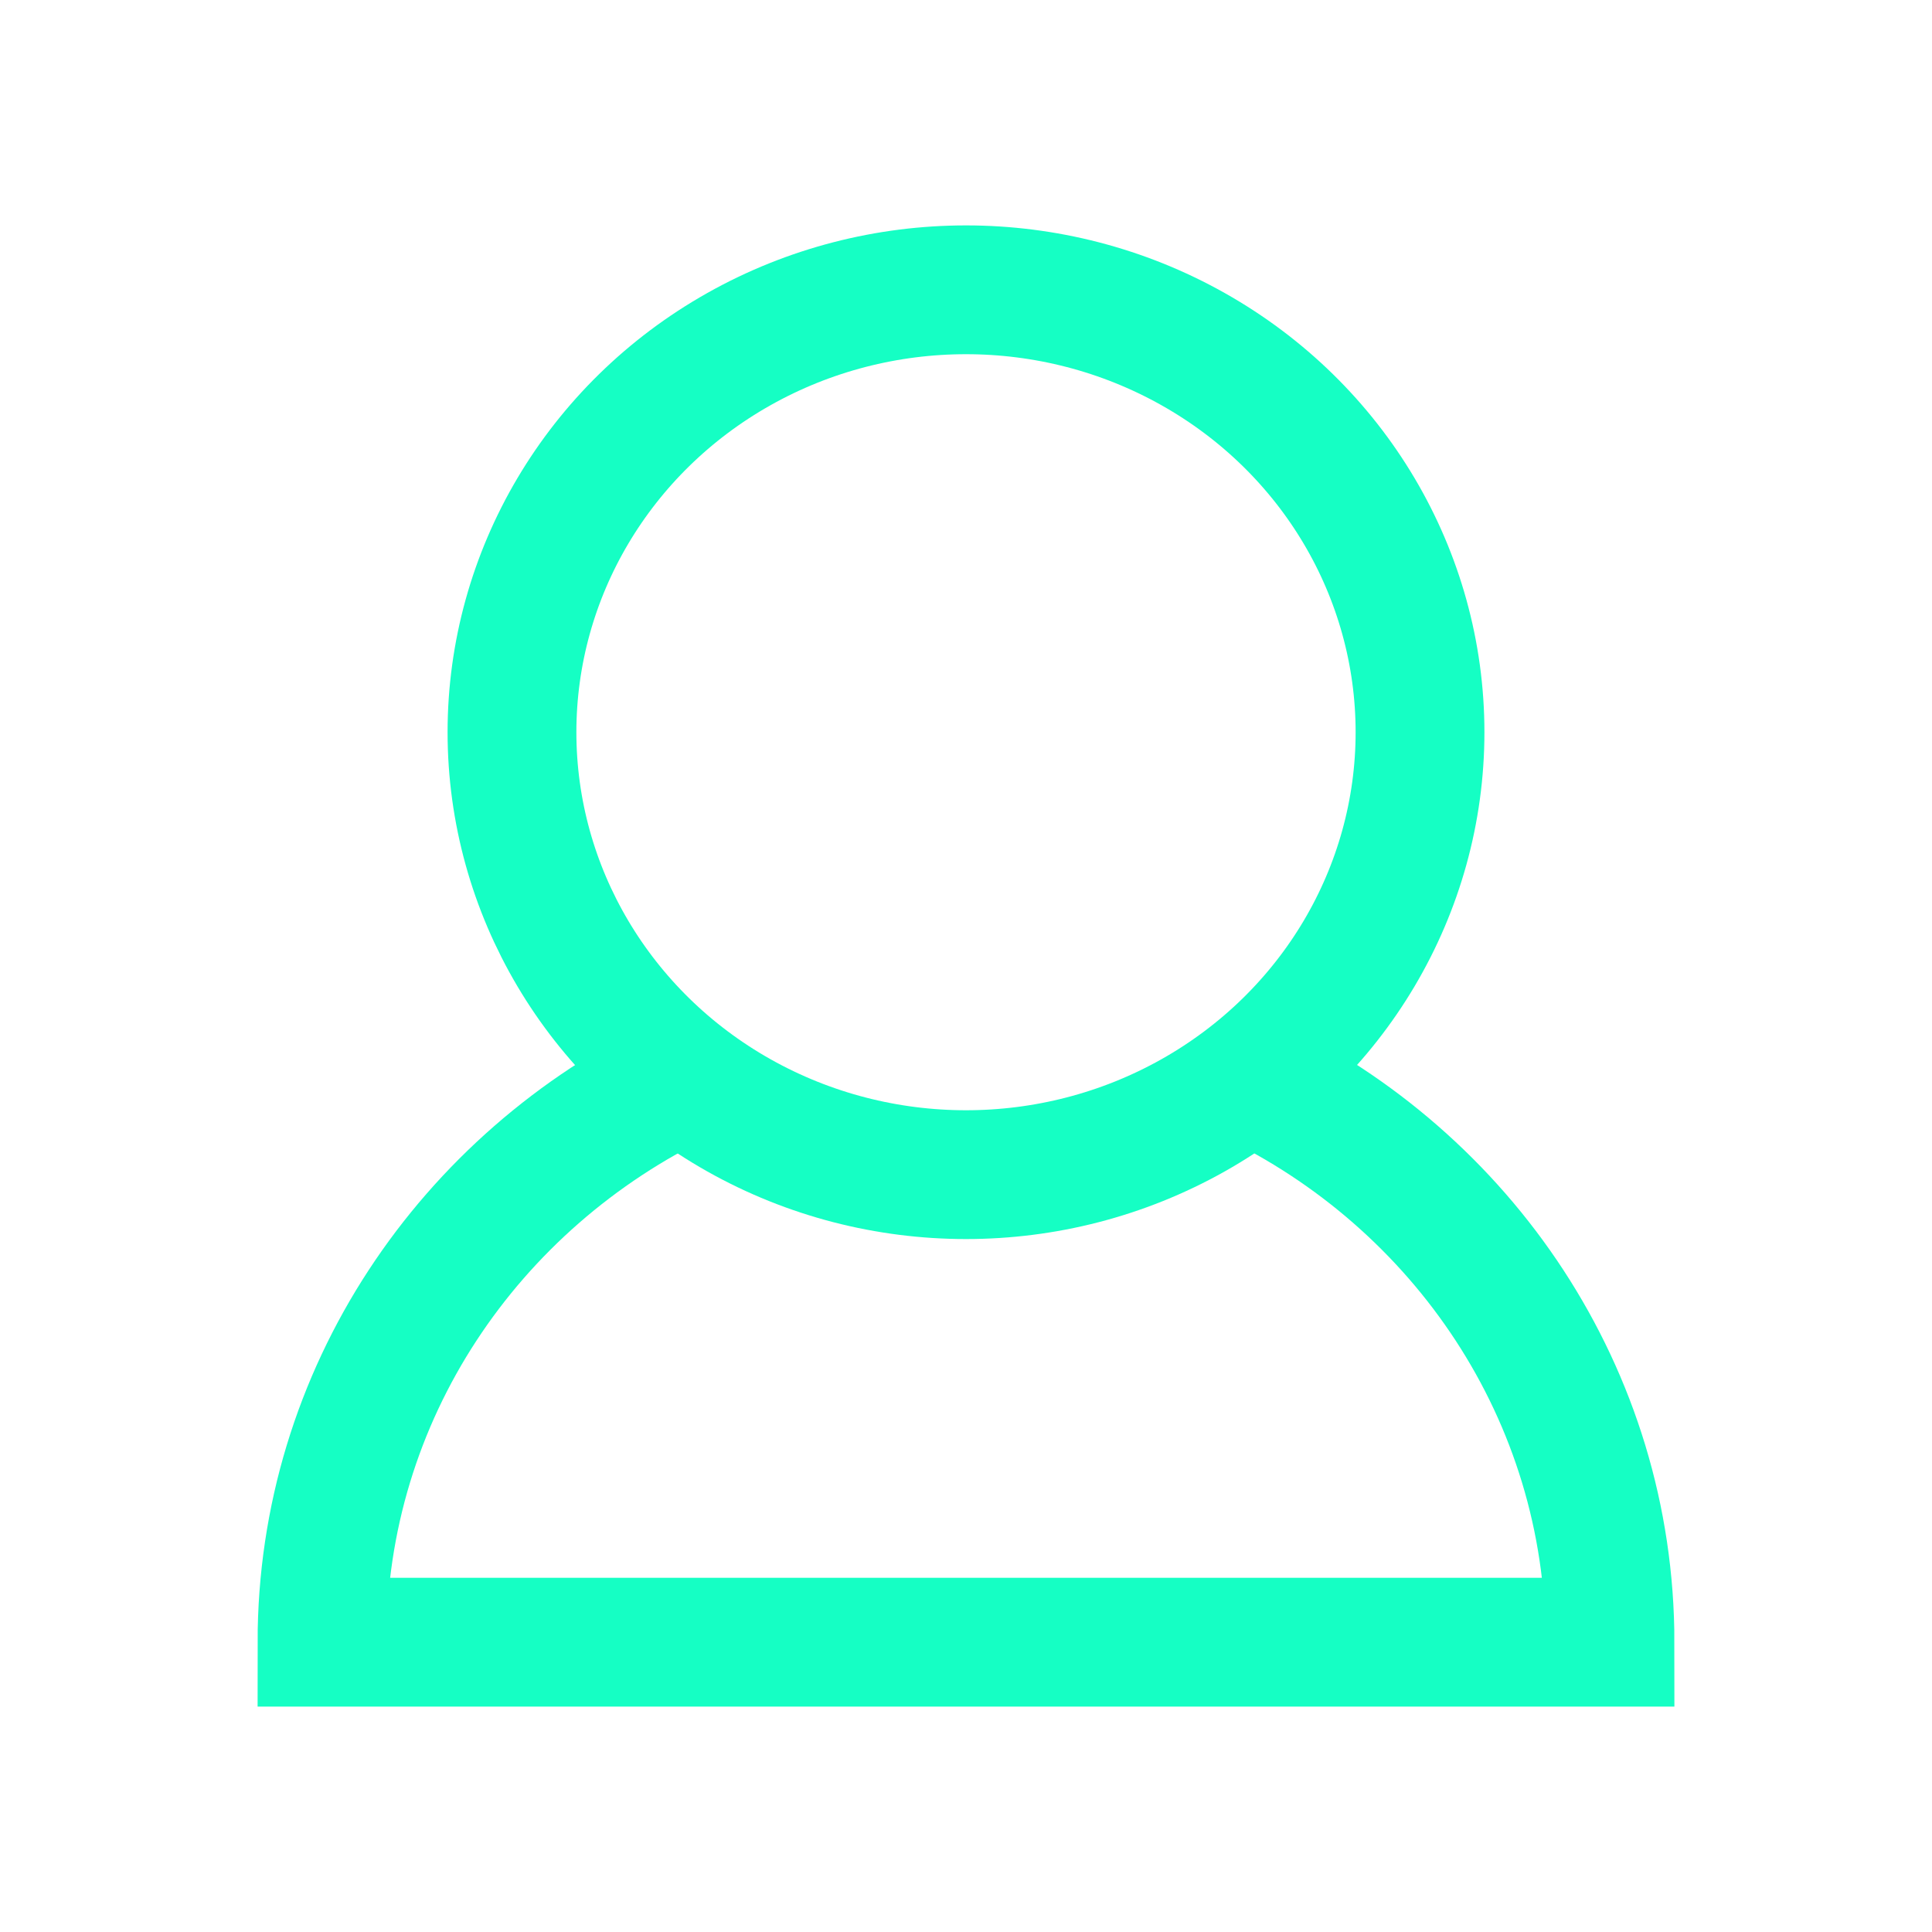
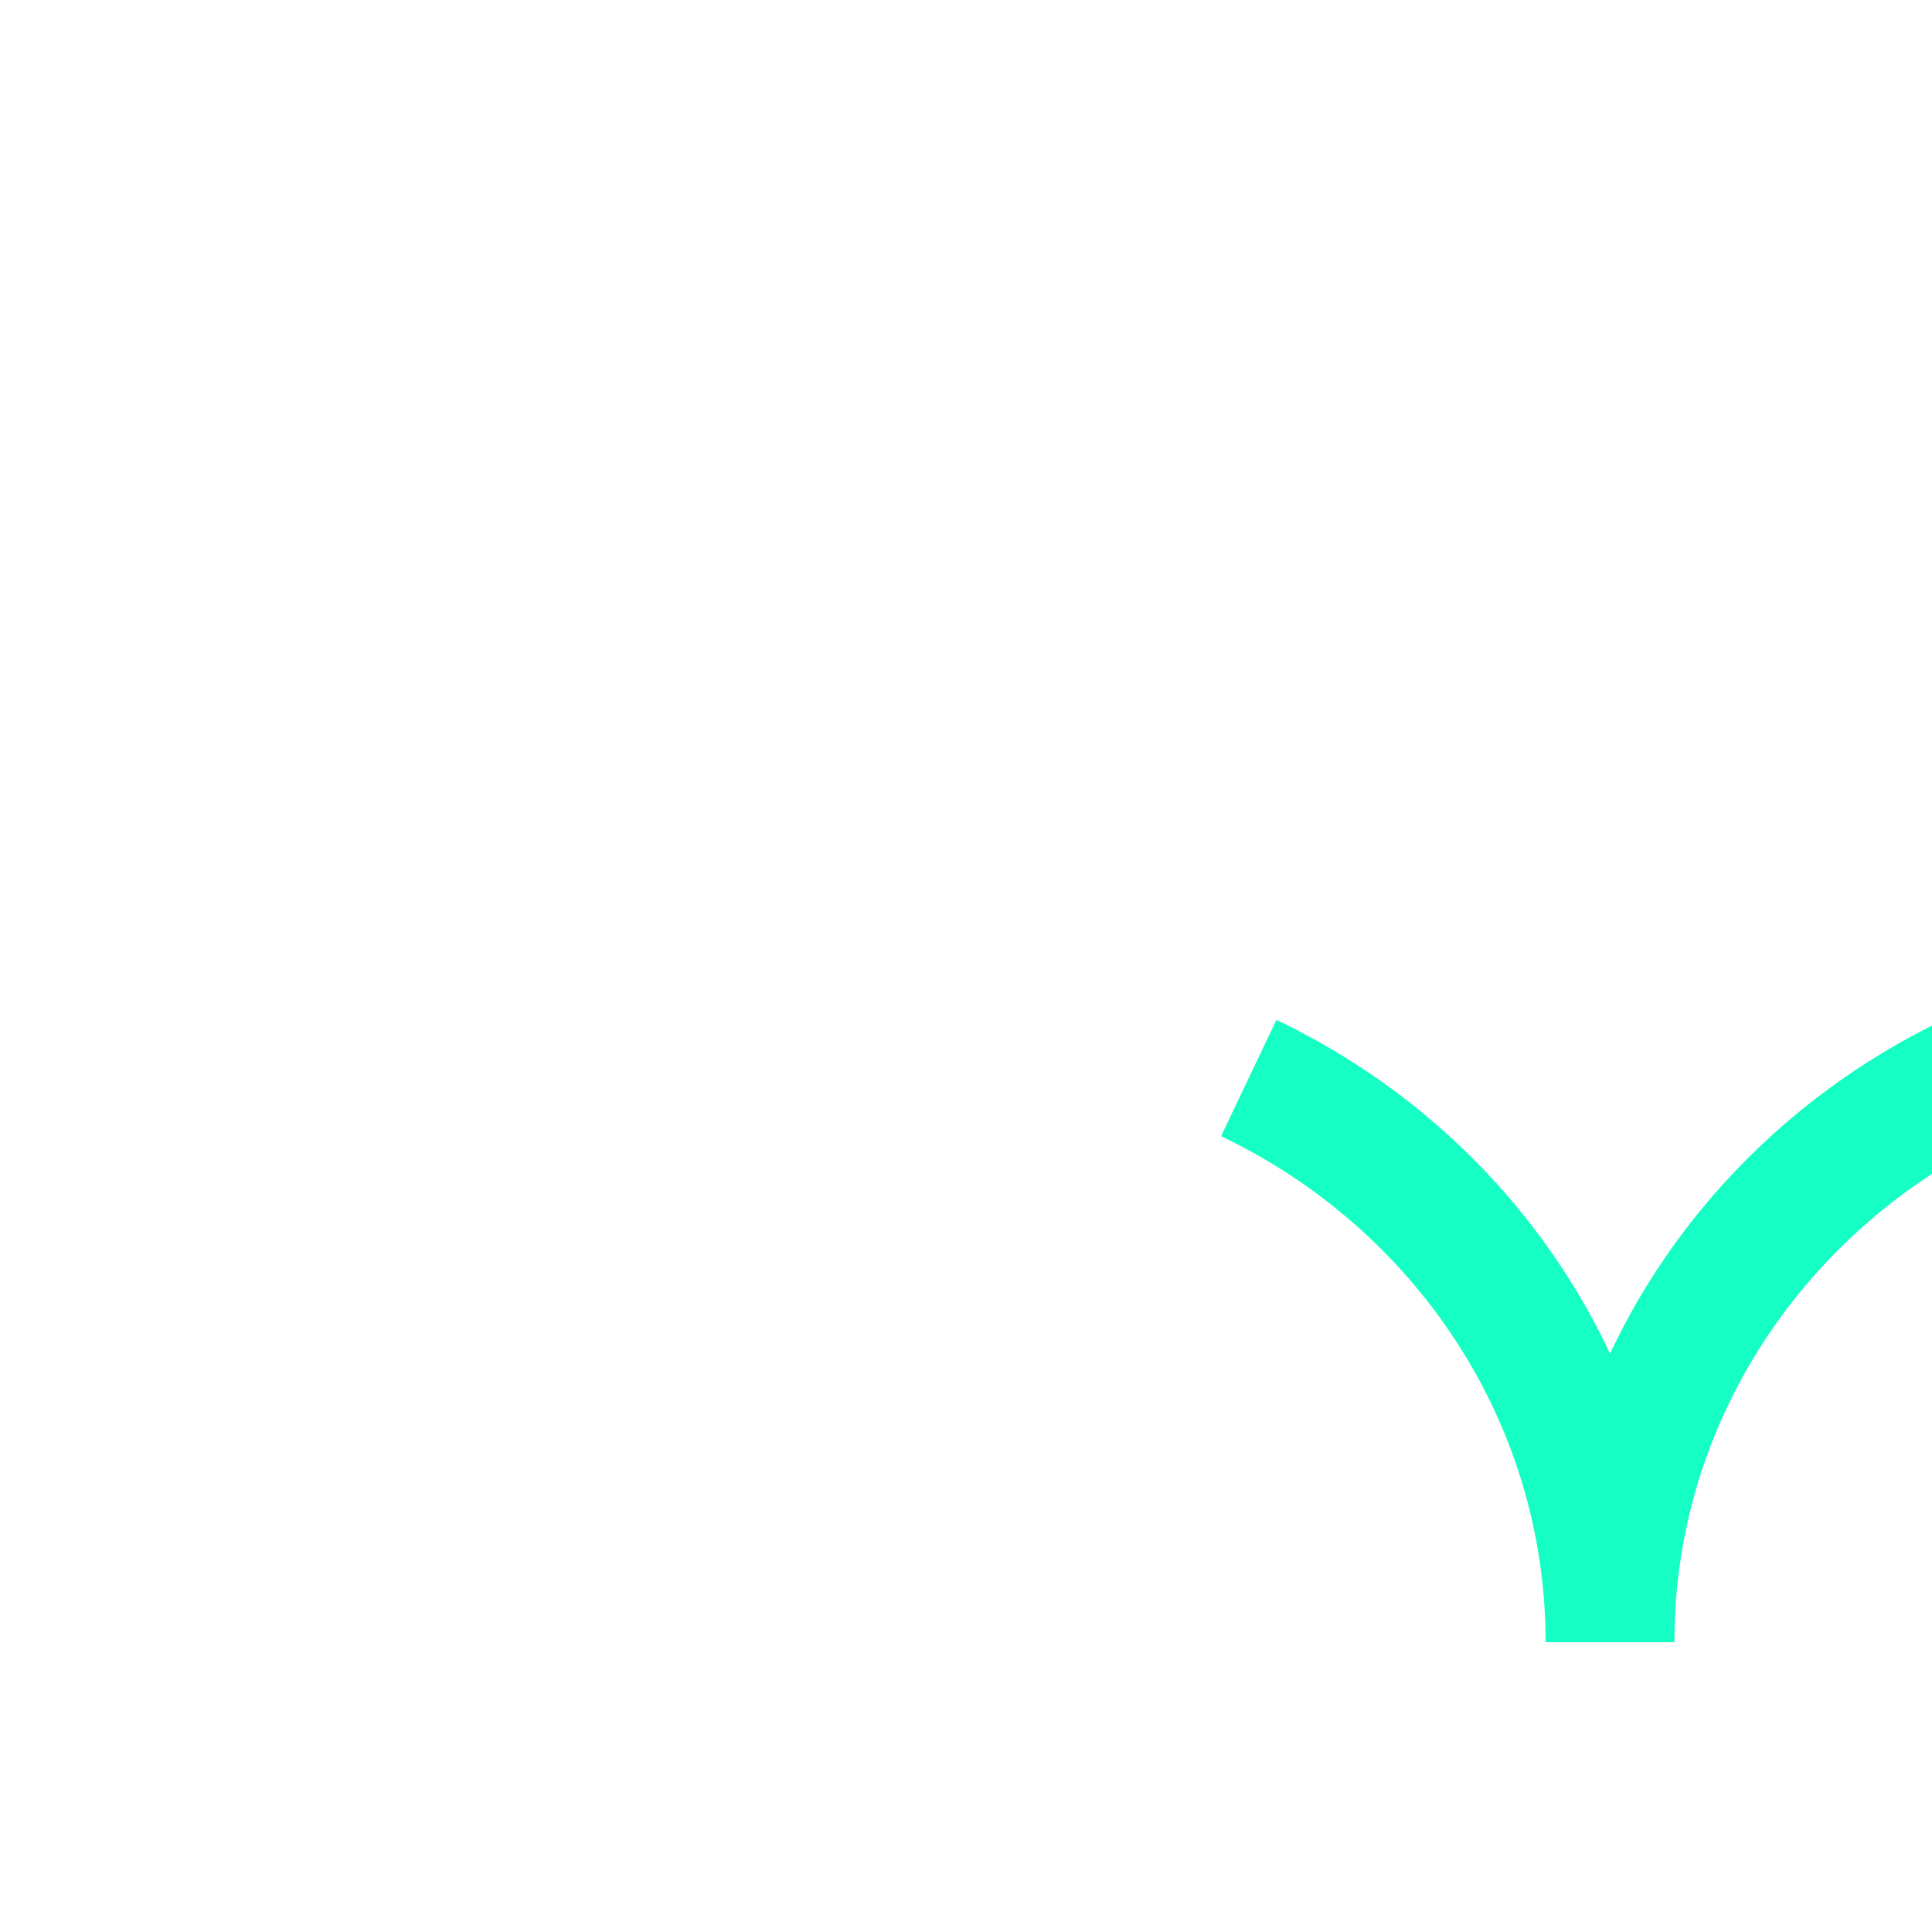
<svg xmlns="http://www.w3.org/2000/svg" id="Layer_1" data-name="Layer 1" viewBox="0 0 30 30">
  <defs>
    <style>
      .cls-1 {
        fill: none;
        stroke: #15ffc4;
        stroke-miterlimit: 10;
        stroke-width: 2px;
      }
    </style>
  </defs>
-   <path class="cls-1" d="M19.39,16.74c3.32,1.58,5.61,4.91,5.61,8.76H5c0-3.85,2.29-7.17,5.61-8.76" />
-   <ellipse class="cls-1" cx="15" cy="11.37" rx="7.05" ry="6.87" />
+   <path class="cls-1" d="M19.39,16.74c3.32,1.58,5.61,4.91,5.61,8.76c0-3.85,2.29-7.17,5.61-8.76" />
</svg>